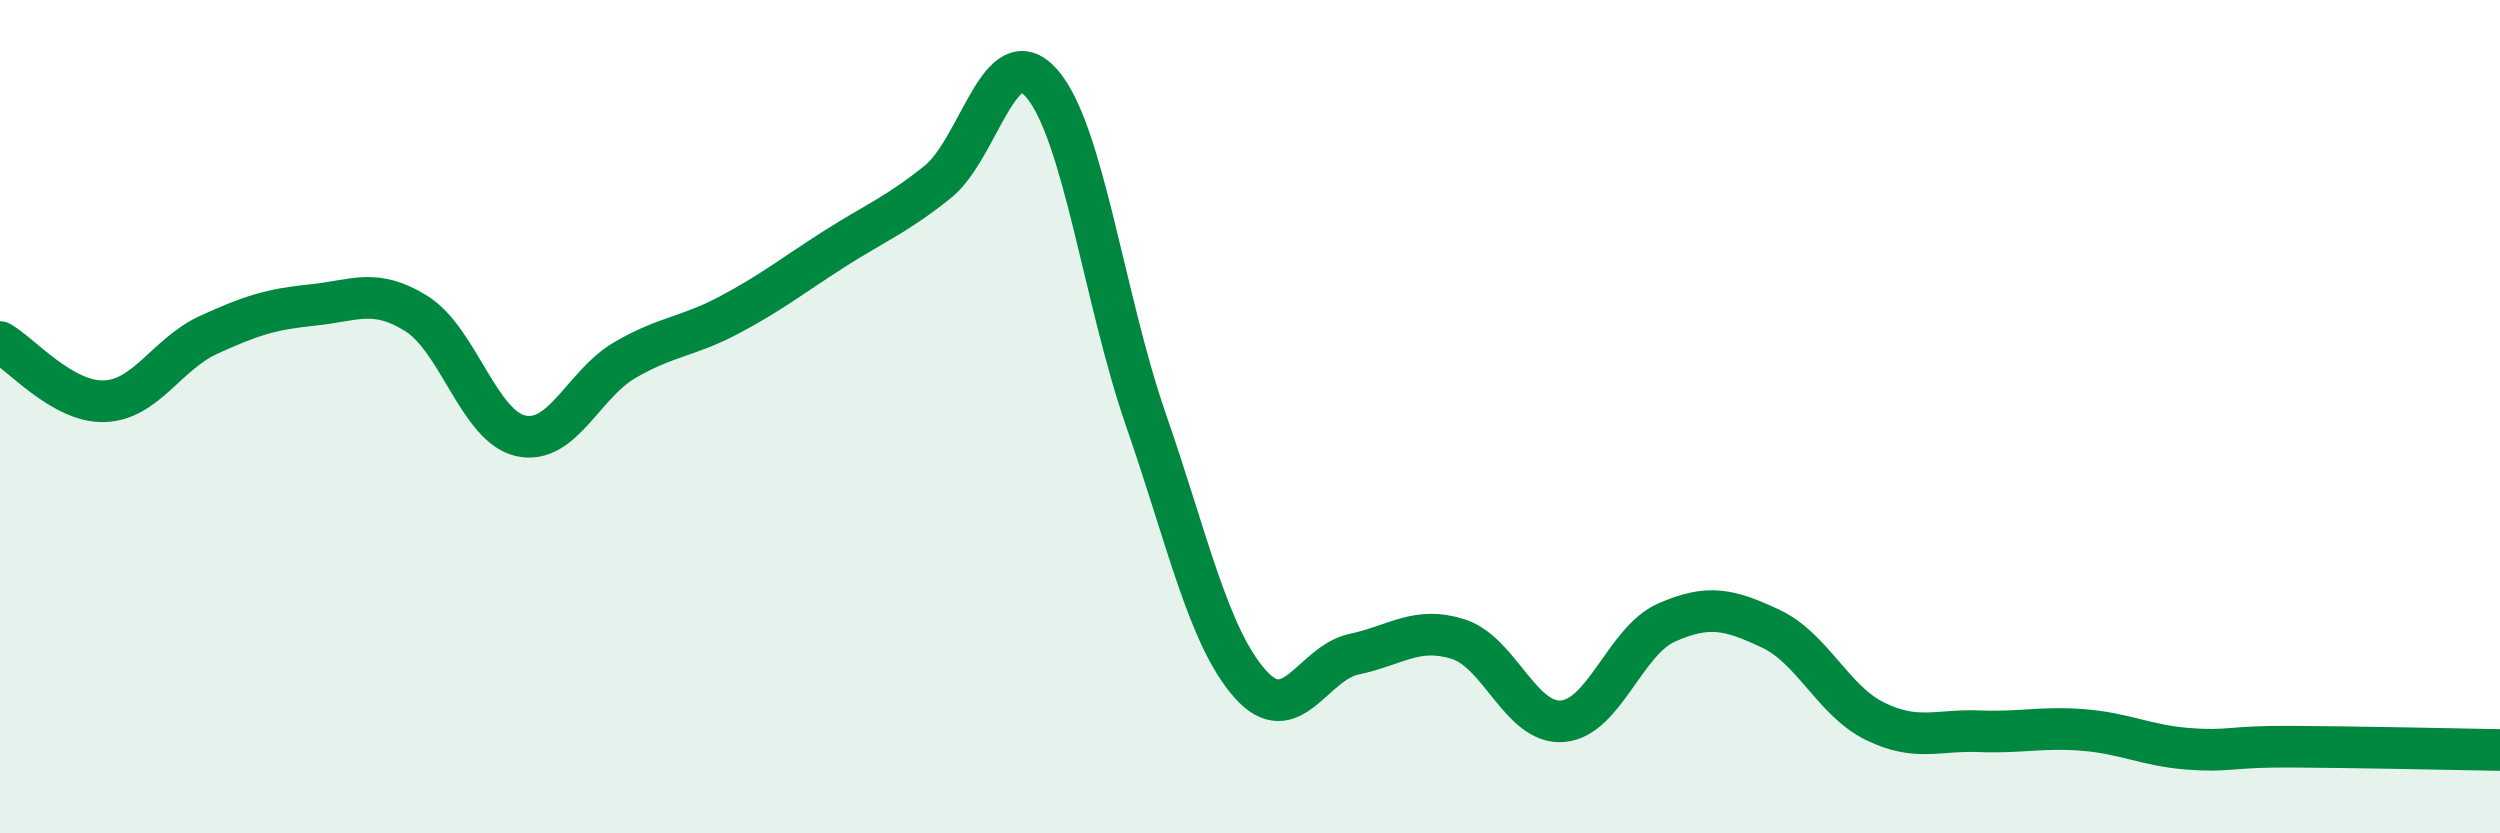
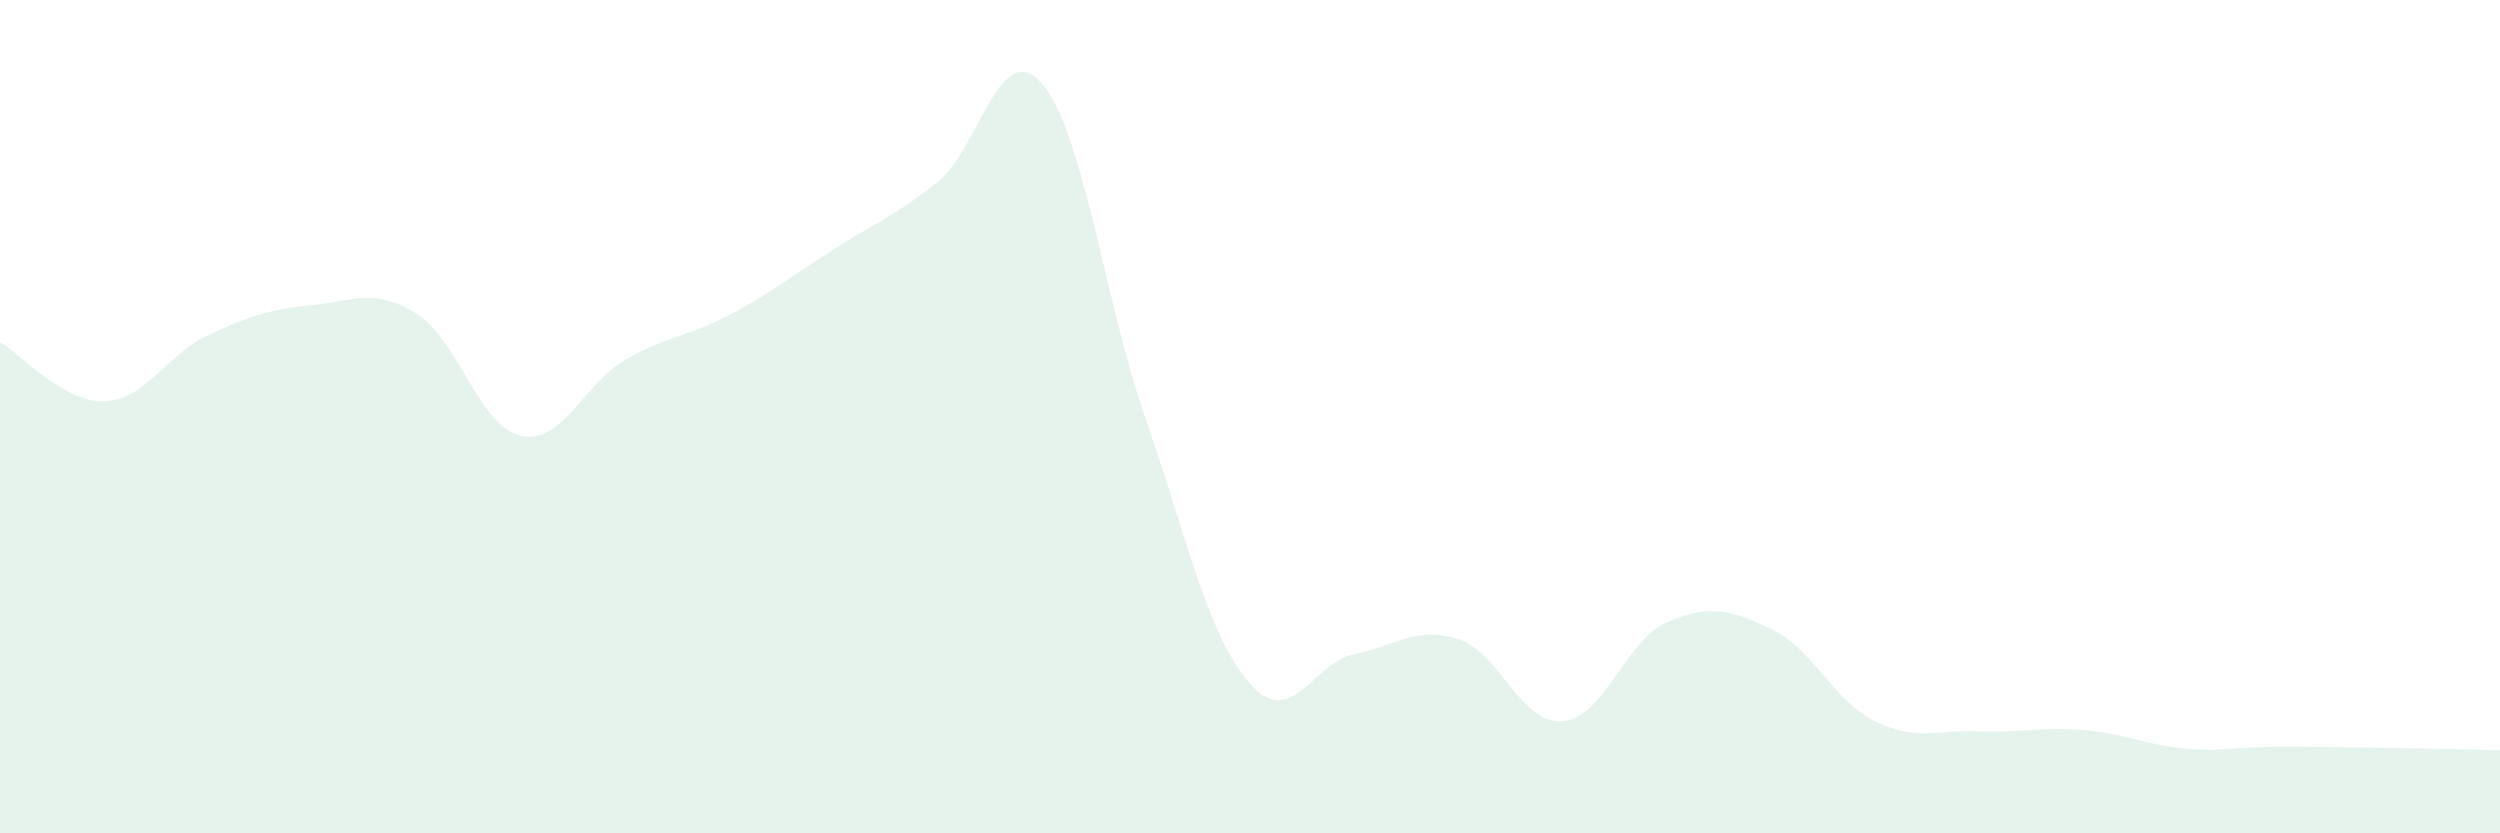
<svg xmlns="http://www.w3.org/2000/svg" width="60" height="20" viewBox="0 0 60 20">
  <path d="M 0,8.21 C 0.5,8.49 1.5,9.66 2.5,9.63 C 3.5,9.6 4,8.5 5,8.04 C 6,7.58 6.5,7.42 7.5,7.32 C 8.5,7.22 9,6.9 10,7.53 C 11,8.16 11.5,10.24 12.5,10.46 C 13.5,10.68 14,9.22 15,8.64 C 16,8.06 16.5,8.09 17.5,7.56 C 18.5,7.03 19,6.63 20,5.99 C 21,5.35 21.5,5.17 22.5,4.37 C 23.5,3.57 24,0.86 25,2 C 26,3.14 26.5,7.19 27.5,10.07 C 28.5,12.95 29,15.28 30,16.41 C 31,17.54 31.5,15.91 32.5,15.7 C 33.5,15.49 34,15.02 35,15.34 C 36,15.66 36.5,17.39 37.5,17.31 C 38.5,17.23 39,15.38 40,14.94 C 41,14.5 41.5,14.62 42.5,15.09 C 43.5,15.56 44,16.82 45,17.31 C 46,17.8 46.5,17.51 47.5,17.55 C 48.5,17.59 49,17.44 50,17.52 C 51,17.6 51.5,17.89 52.5,17.97 C 53.5,18.05 53.5,17.91 55,17.92 C 56.5,17.93 59,17.98 60,18L60 20L0 20Z" fill="#008740" opacity="0.1" stroke-linecap="round" stroke-linejoin="round" />
-   <path d="M 0,8.21 C 0.5,8.49 1.5,9.66 2.5,9.63 C 3.5,9.6 4,8.5 5,8.04 C 6,7.58 6.5,7.42 7.5,7.32 C 8.5,7.22 9,6.9 10,7.53 C 11,8.16 11.5,10.24 12.5,10.46 C 13.5,10.68 14,9.22 15,8.64 C 16,8.06 16.5,8.09 17.5,7.56 C 18.5,7.03 19,6.63 20,5.99 C 21,5.35 21.5,5.17 22.5,4.37 C 23.5,3.57 24,0.86 25,2 C 26,3.14 26.5,7.19 27.5,10.07 C 28.5,12.95 29,15.28 30,16.41 C 31,17.54 31.5,15.91 32.5,15.7 C 33.5,15.49 34,15.02 35,15.34 C 36,15.66 36.5,17.39 37.5,17.31 C 38.5,17.23 39,15.38 40,14.94 C 41,14.5 41.5,14.62 42.5,15.09 C 43.5,15.56 44,16.82 45,17.31 C 46,17.8 46.5,17.51 47.5,17.55 C 48.5,17.59 49,17.44 50,17.52 C 51,17.6 51.5,17.89 52.5,17.97 C 53.5,18.05 53.5,17.91 55,17.92 C 56.5,17.93 59,17.98 60,18" stroke="#008740" stroke-width="1" fill="none" stroke-linecap="round" stroke-linejoin="round" />
</svg>